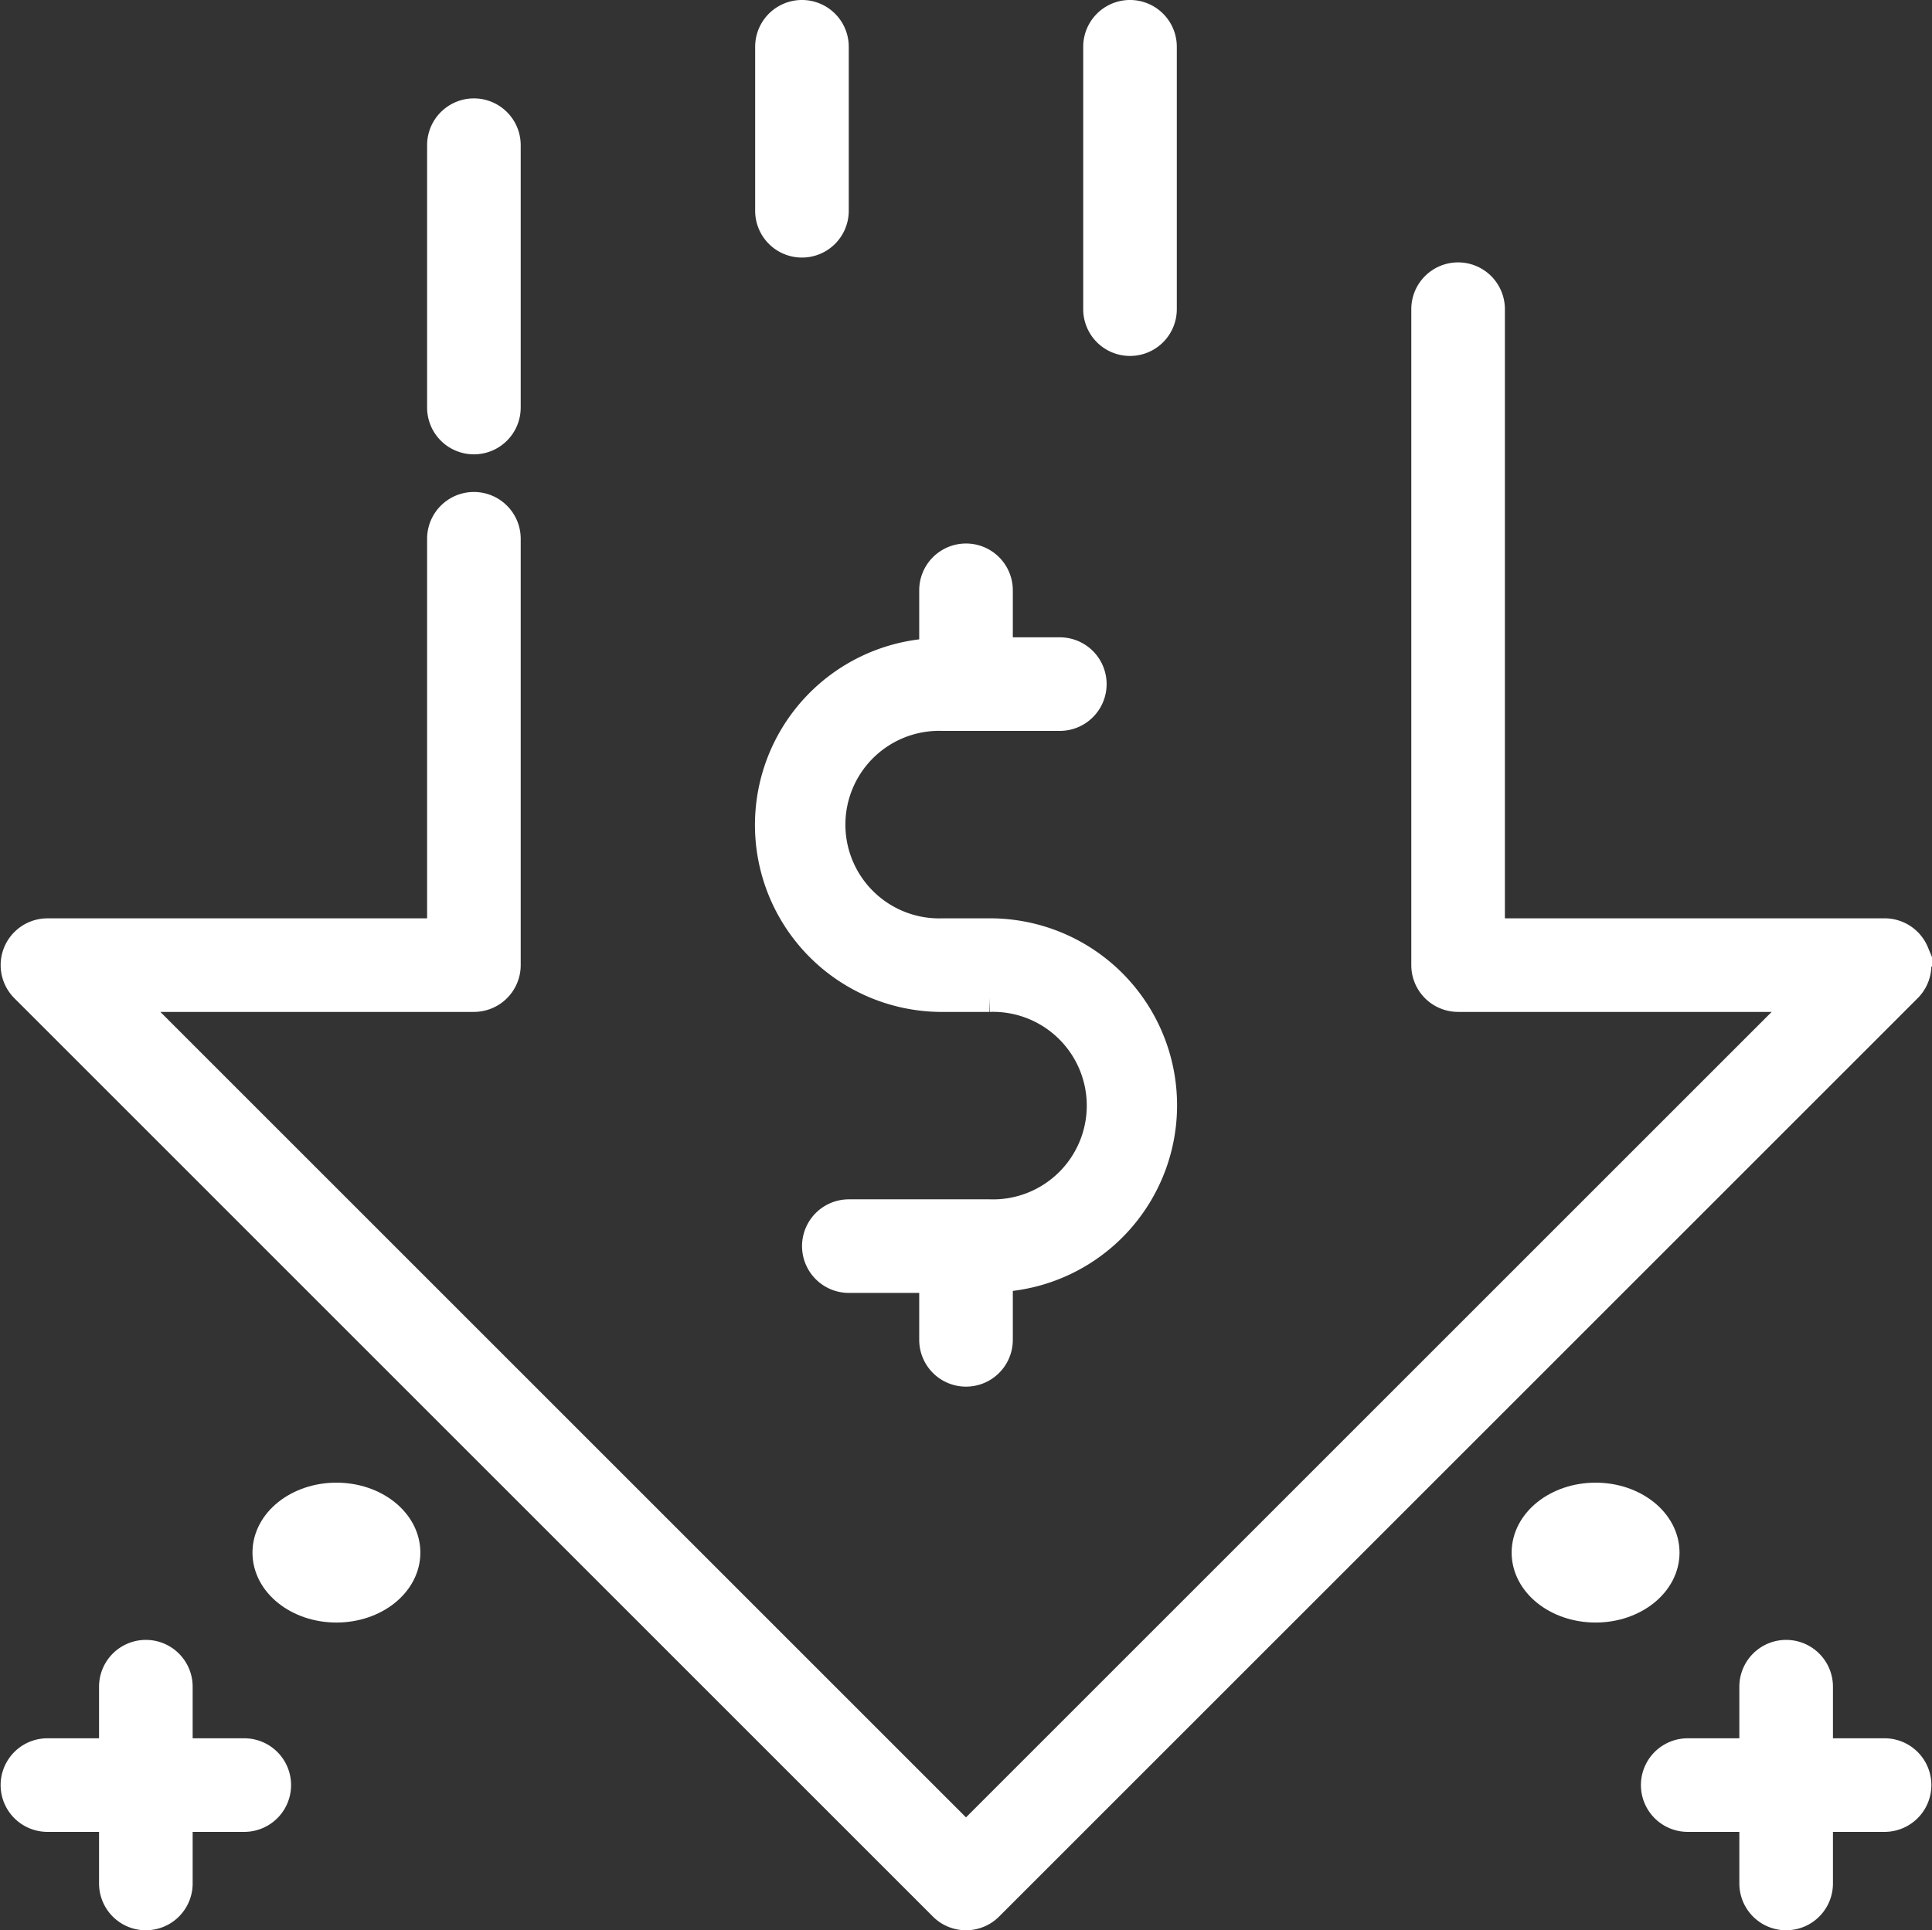
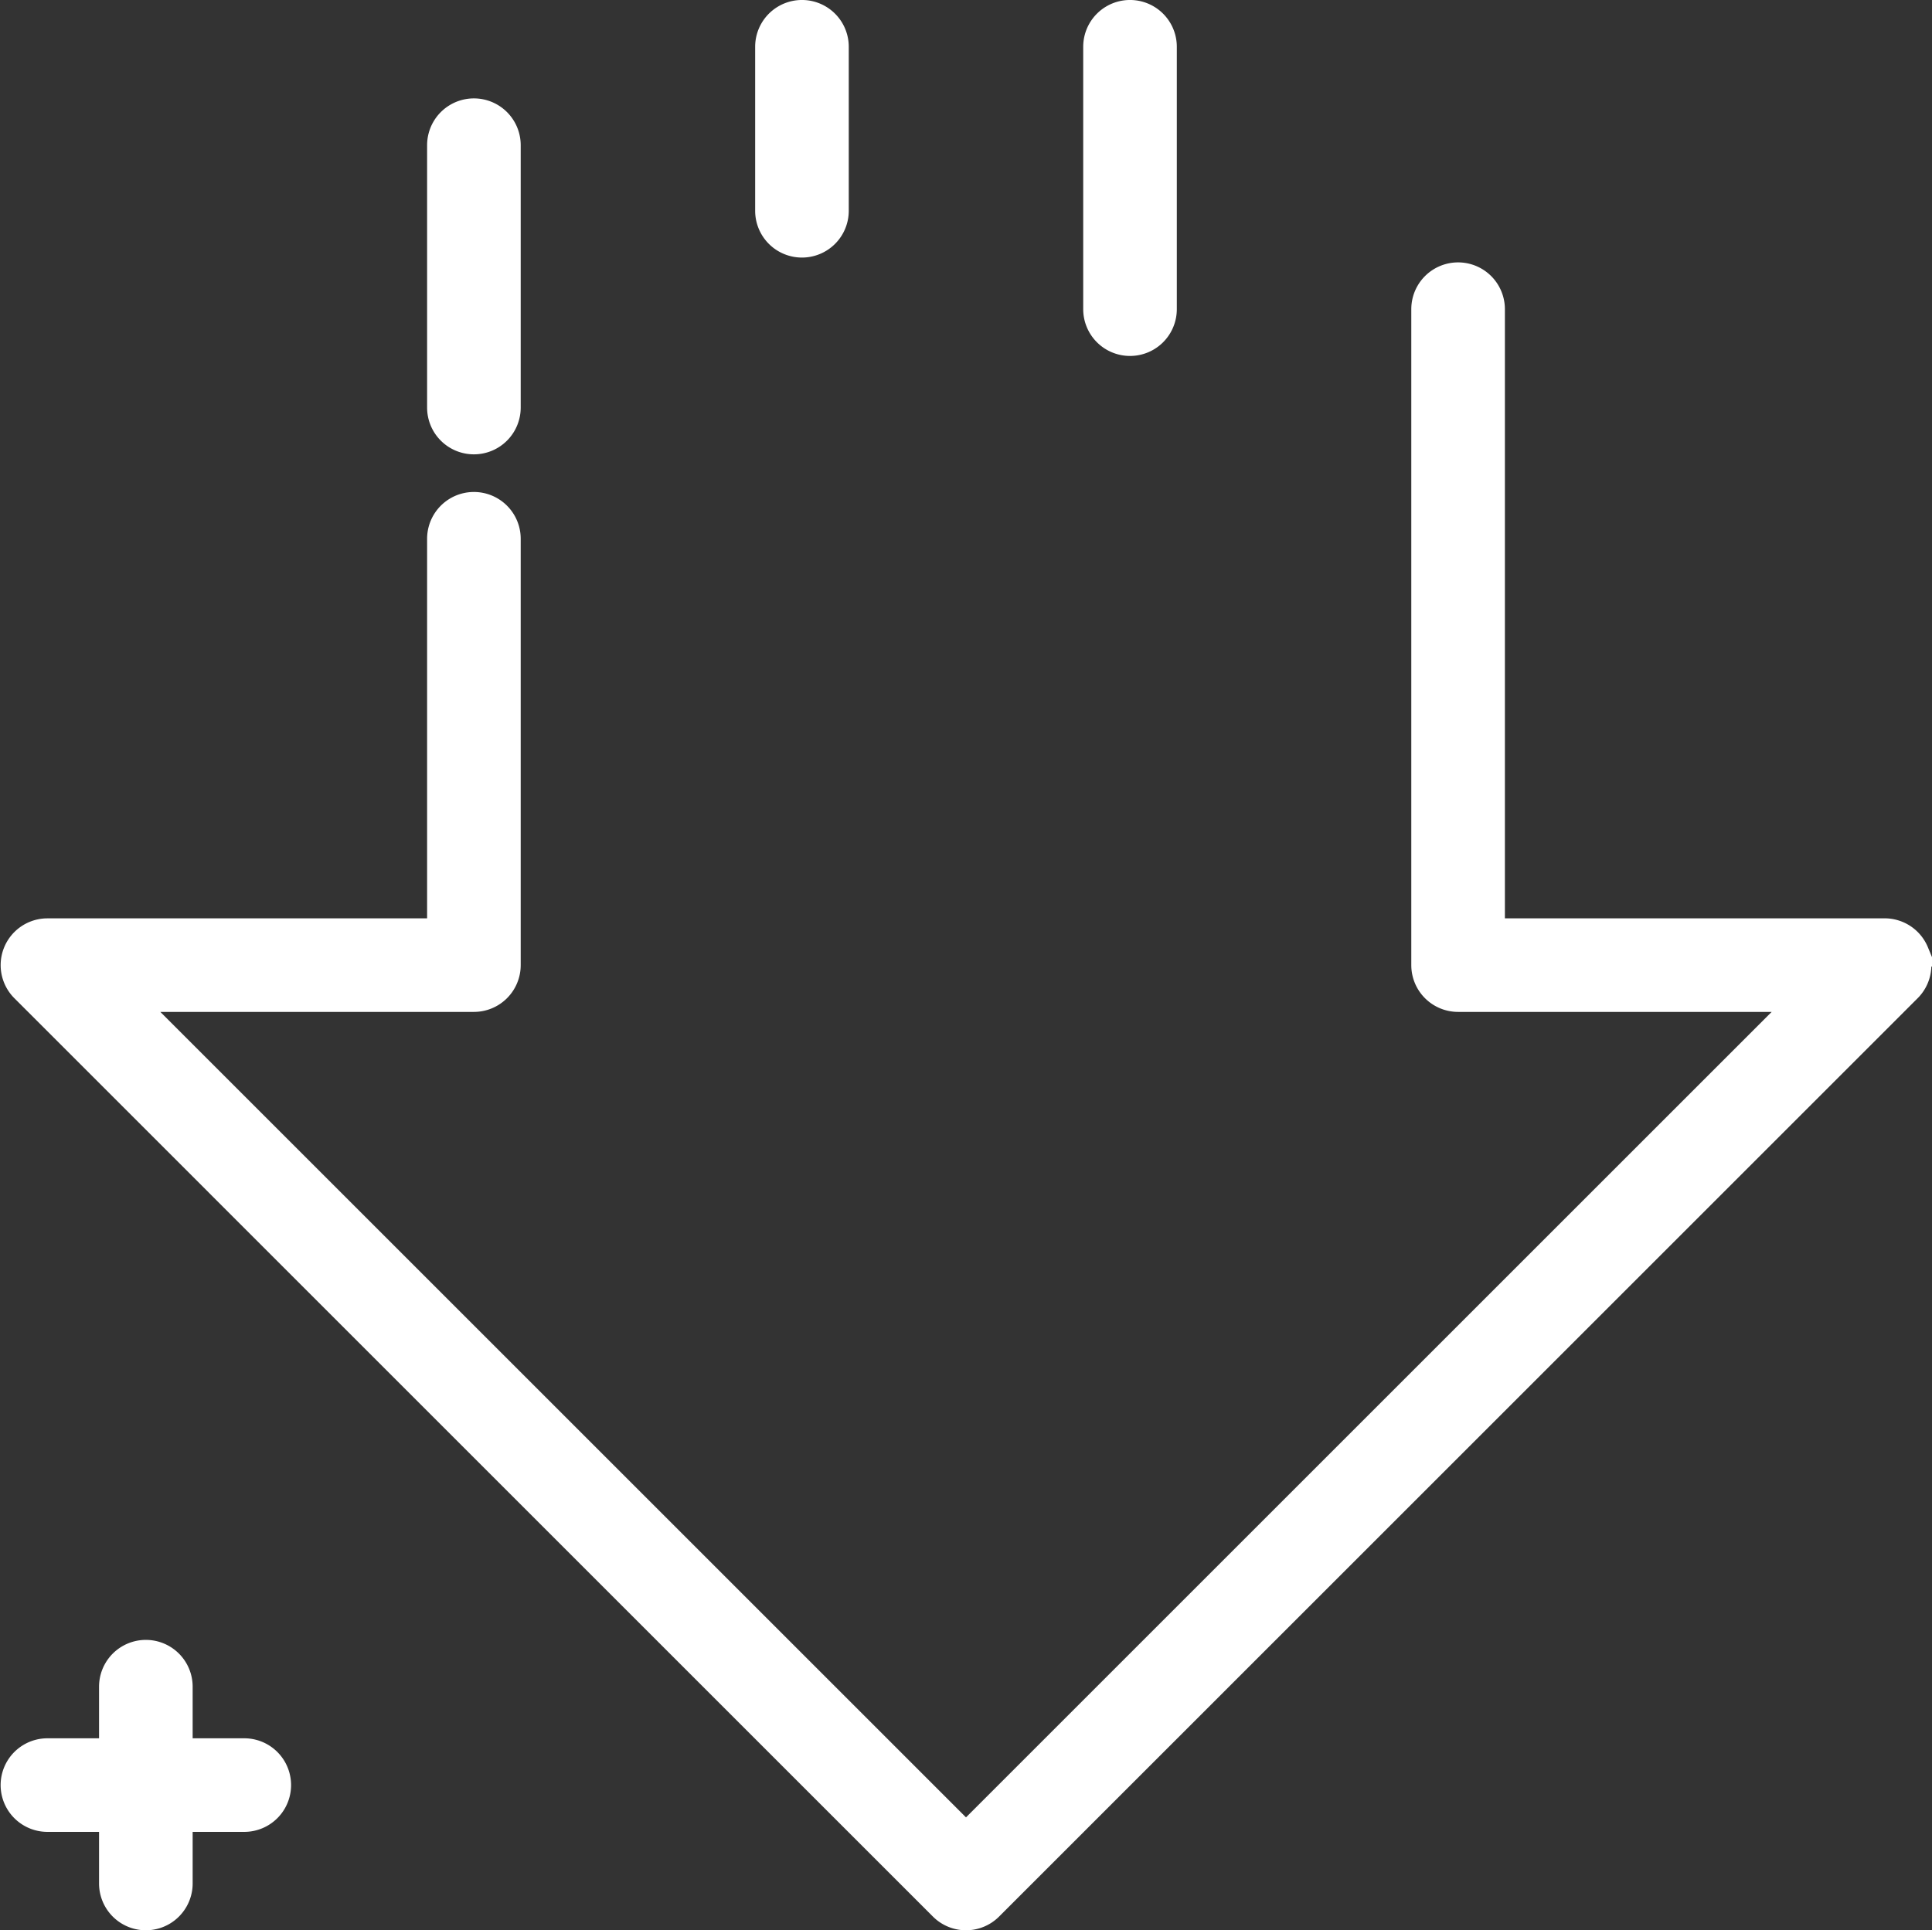
<svg xmlns="http://www.w3.org/2000/svg" width="69.046" height="69" viewBox="0 0 69.046 69">
  <rect x="0" y="0" width="69.046" height="69" fill="#333333" stroke="none" />
  <g id="Group_1740" data-name="Group 1740" transform="translate(-1066.477 -1639.5)">
    <g id="Group_52" data-name="Group 52" transform="translate(1064 1637)">
      <path id="Path_26" data-name="Path 26" d="M19.414,18.241a1.172,1.172,0,0,0,1.172-1.172V7.69a1.172,1.172,0,1,0-2.345,0v9.379A1.172,1.172,0,0,0,19.414,18.241Zm51.5,18.31a1.172,1.172,0,0,0-1.083-.724H55.759V13.552a1.172,1.172,0,1,0-2.345,0V37a1.172,1.172,0,0,0,1.172,1.172H67l-30,30-30-30H19.414A1.172,1.172,0,0,0,20.586,37V21.759a1.172,1.172,0,1,0-2.345,0V35.828H4.172a1.172,1.172,0,0,0-.829,2L36.171,70.657a1.172,1.172,0,0,0,1.658,0L70.657,37.829A1.171,1.171,0,0,0,70.911,36.551ZM31.138,11.207a1.172,1.172,0,0,0,1.172-1.172V4.172a1.172,1.172,0,1,0-2.345,0v5.862A1.172,1.172,0,0,0,31.138,11.207Zm11.724,3.517a1.172,1.172,0,0,0,1.172-1.172V4.172a1.172,1.172,0,0,0-2.345,0v9.379A1.172,1.172,0,0,0,42.862,14.724ZM11.207,65.138H8.862V62.793a1.172,1.172,0,1,0-2.345,0v2.345H4.172a1.172,1.172,0,1,0,0,2.345H6.517v2.345a1.172,1.172,0,0,0,2.345,0V67.483h2.345a1.172,1.172,0,1,0,0-2.345Z" transform="translate(0)" fill="#fff" stroke="#fff" stroke-miterlimit="10" stroke-width="1" />
-       <ellipse id="Ellipse_12" data-name="Ellipse 12" cx="2.5" cy="2" rx="2.5" ry="2" transform="translate(12 56)" fill="#fff" stroke="#fff" stroke-miterlimit="10" stroke-width="1" />
-       <path id="Path_27" data-name="Path 27" d="M61.207,56.517H58.862V54.172a1.172,1.172,0,1,0-2.345,0v2.345H54.172a1.172,1.172,0,1,0,0,2.345h2.345v2.345a1.172,1.172,0,0,0,2.345,0V58.862h2.345a1.172,1.172,0,0,0,0-2.345Z" transform="translate(8.621 8.621)" fill="#fff" stroke="#fff" stroke-miterlimit="10" stroke-width="1" />
-       <ellipse id="Ellipse_13" data-name="Ellipse 13" cx="2.5" cy="2" rx="2.5" ry="2" transform="translate(57 56)" fill="#fff" stroke="#fff" stroke-miterlimit="10" stroke-width="1" />
-       <path id="Path_28" data-name="Path 28" d="M32.2,35.315h1.674a3.852,3.852,0,1,1,0,7.7H28.847a1.172,1.172,0,1,0,0,2.345h3.015v2.178a1.172,1.172,0,0,0,2.345,0V45.33a6.184,6.184,0,0,0-.335-12.36H32.2a3.852,3.852,0,1,1,0-7.7h4.187a1.172,1.172,0,1,0,0-2.345H34.207V20.744a1.172,1.172,0,1,0-2.345,0v2.212a6.184,6.184,0,0,0,.335,12.36Z" transform="translate(3.966 2.857)" fill="#fff" stroke="#fff" stroke-miterlimit="10" stroke-width="1" />
    </g>
  </g>
</svg>